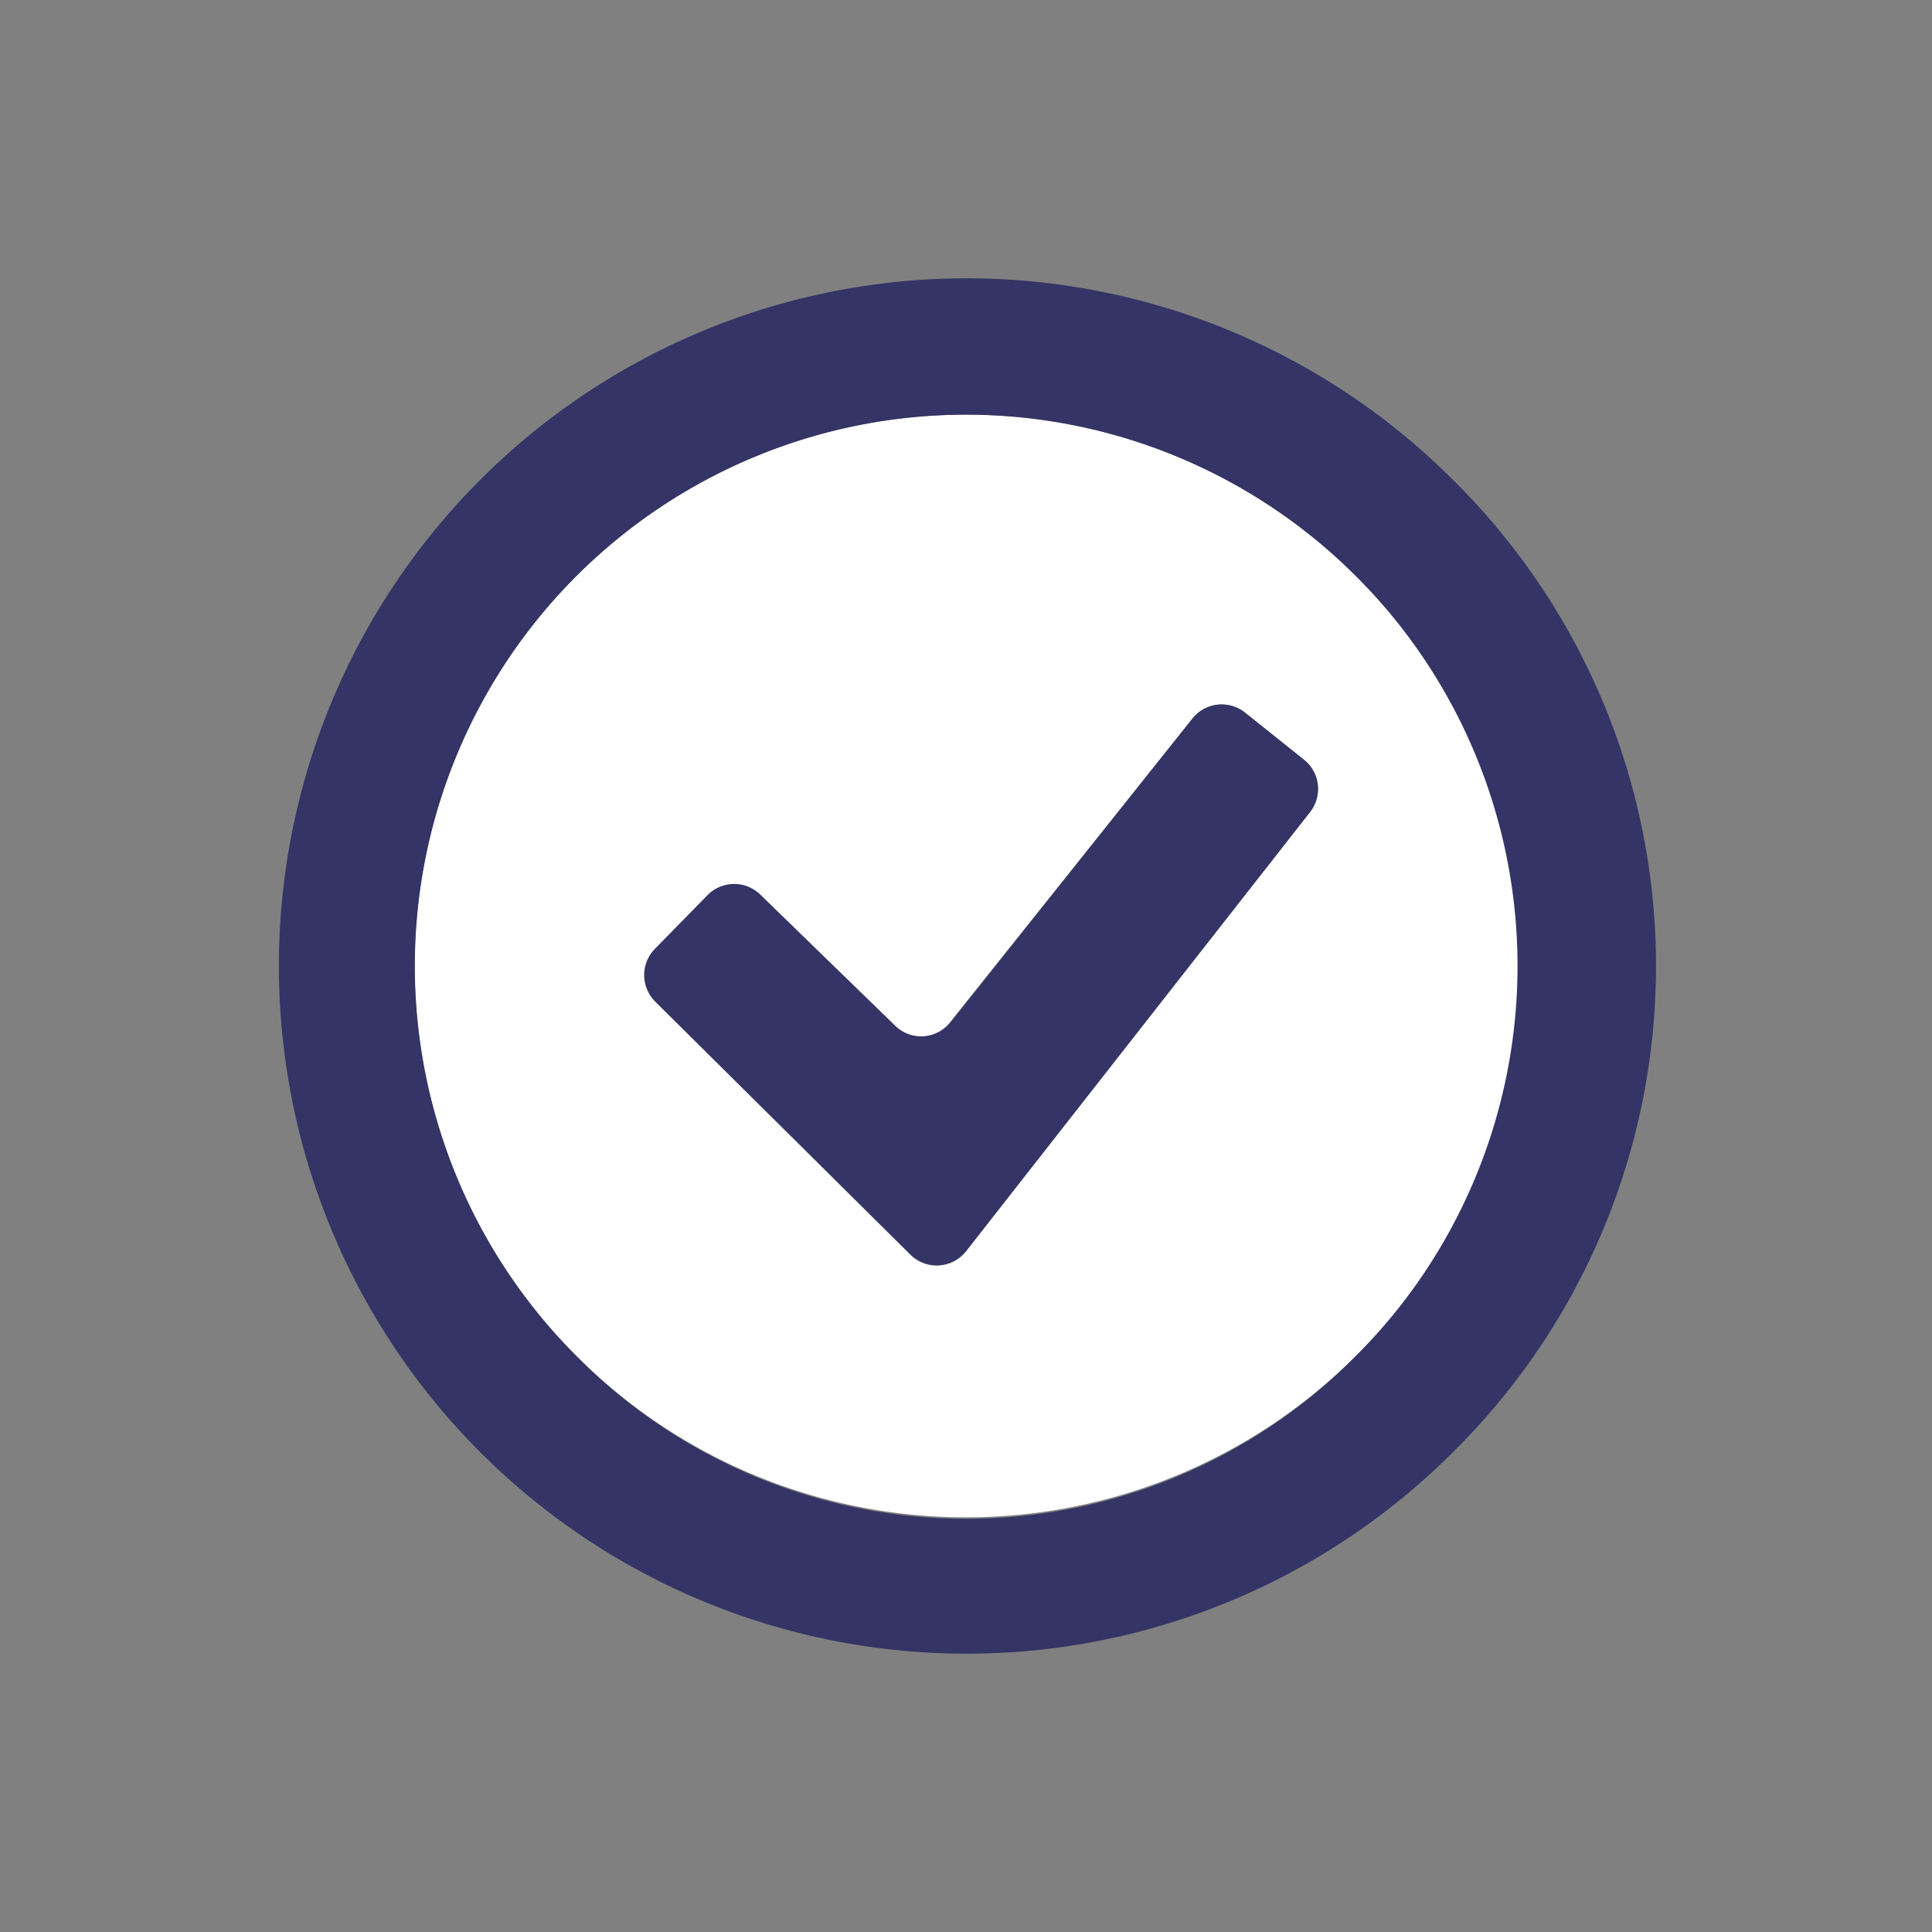
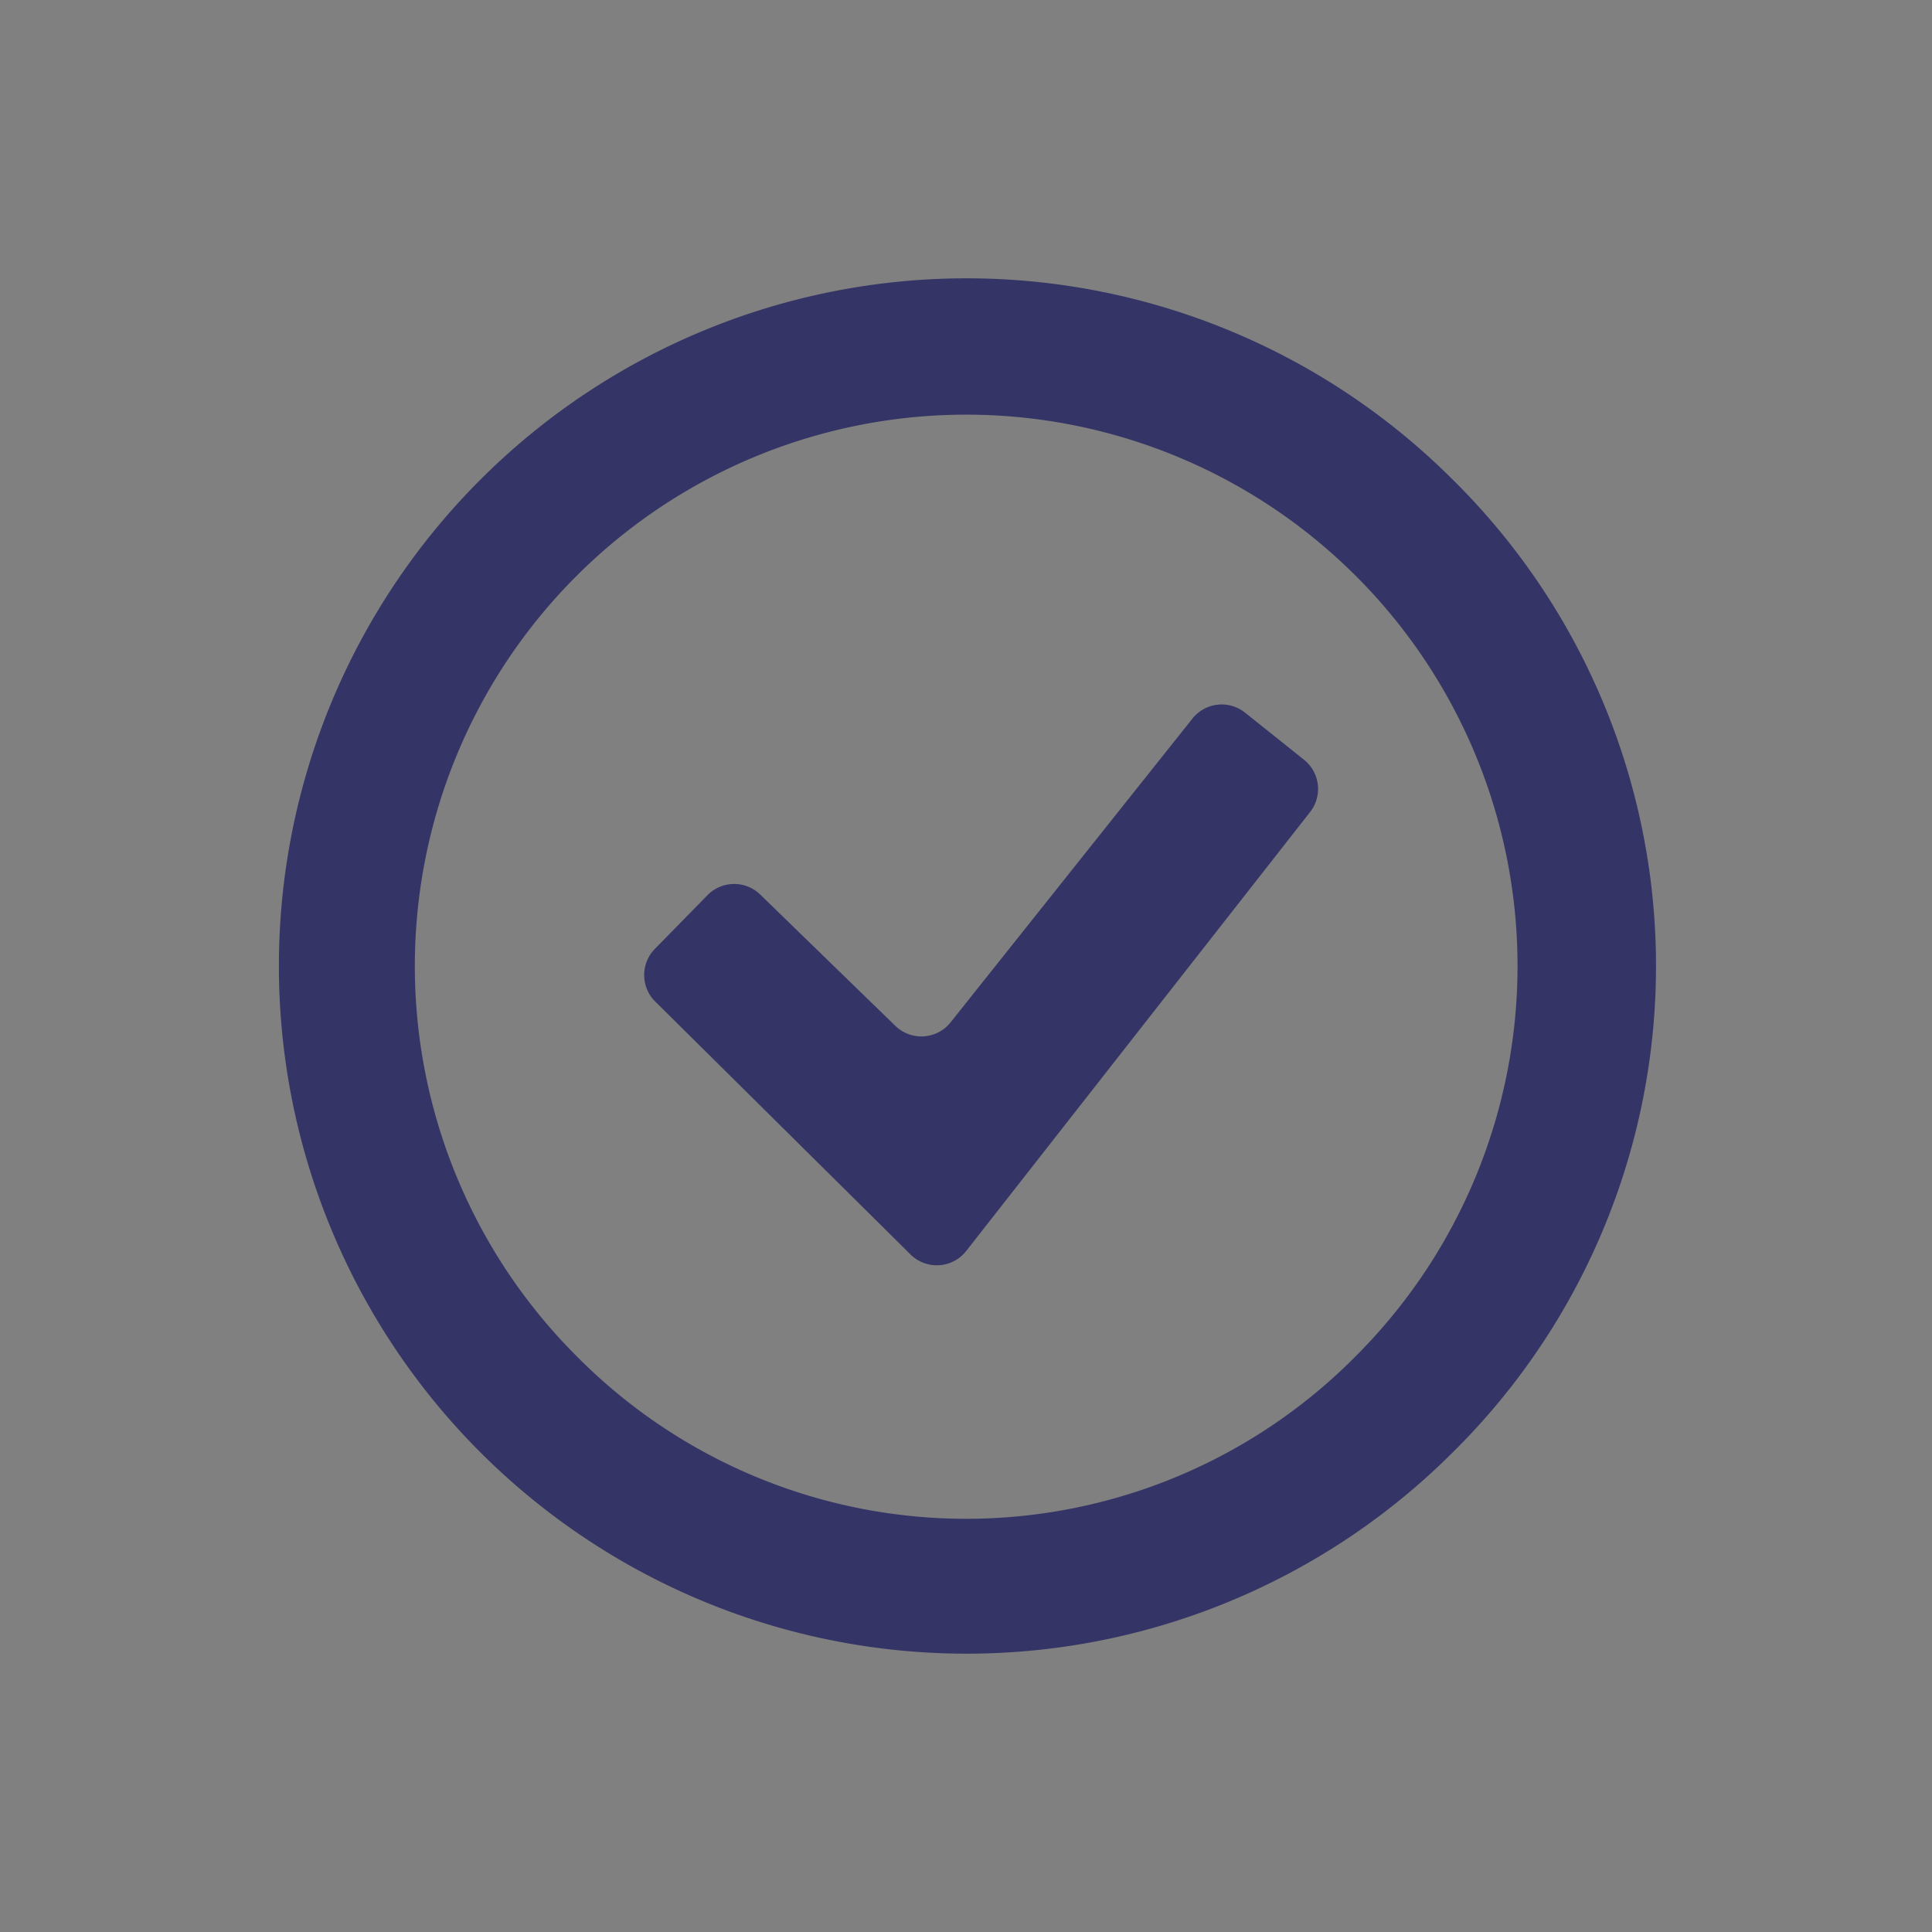
<svg xmlns="http://www.w3.org/2000/svg" id="Icons_-_OUTLINE" data-name="Icons - OUTLINE" viewBox="0 0 106 106">
  <rect x="0" y="0" width="106" height="106" fill="#808080" stroke="none" />
  <defs>
    <style>.cls-1{fill:#fff;}.cls-2{fill:#343466;}</style>
  </defs>
  <title>icon_res_</title>
-   <path class="cls-1" d="M74.39,31.61a30.25,30.25,0,1,0,0,42.78A30.05,30.05,0,0,0,74.39,31.61ZM71.87,44.55L53,68.65a2.05,2.05,0,0,1-3.06.19L36,55a2.05,2.05,0,0,1,0-2.89l2.88-2.94a2.05,2.05,0,0,1,2.9,0L49.1,56.3a2.05,2.05,0,0,0,3-.19L65.42,39.43a2.05,2.05,0,0,1,2.89-.33l3.23,2.58A2.05,2.05,0,0,1,71.87,44.55Z" />
-   <path class="cls-2" d="M79.7,26.31a37.73,37.73,0,1,0,0,53.38A37.5,37.5,0,0,0,79.7,26.31ZM31.62,74.39a30.25,30.25,0,1,1,42.78,0A30.06,30.06,0,0,1,31.62,74.39Z" />
+   <path class="cls-2" d="M79.7,26.31a37.73,37.73,0,1,0,0,53.38A37.5,37.5,0,0,0,79.7,26.31ZM31.62,74.39a30.25,30.25,0,1,1,42.78,0A30.06,30.06,0,0,1,31.62,74.39" />
  <path class="cls-2" d="M71.54,41.68L68.31,39.1a2.05,2.05,0,0,0-2.89.33L52.14,56.11a2.05,2.05,0,0,1-3,.19L41.73,49.1a2.05,2.05,0,0,0-2.9,0l-2.88,2.94A2.05,2.05,0,0,0,36,55l14,13.87A2.05,2.05,0,0,0,53,68.65l18.88-24.1A2.05,2.05,0,0,0,71.54,41.68Z" />
</svg>